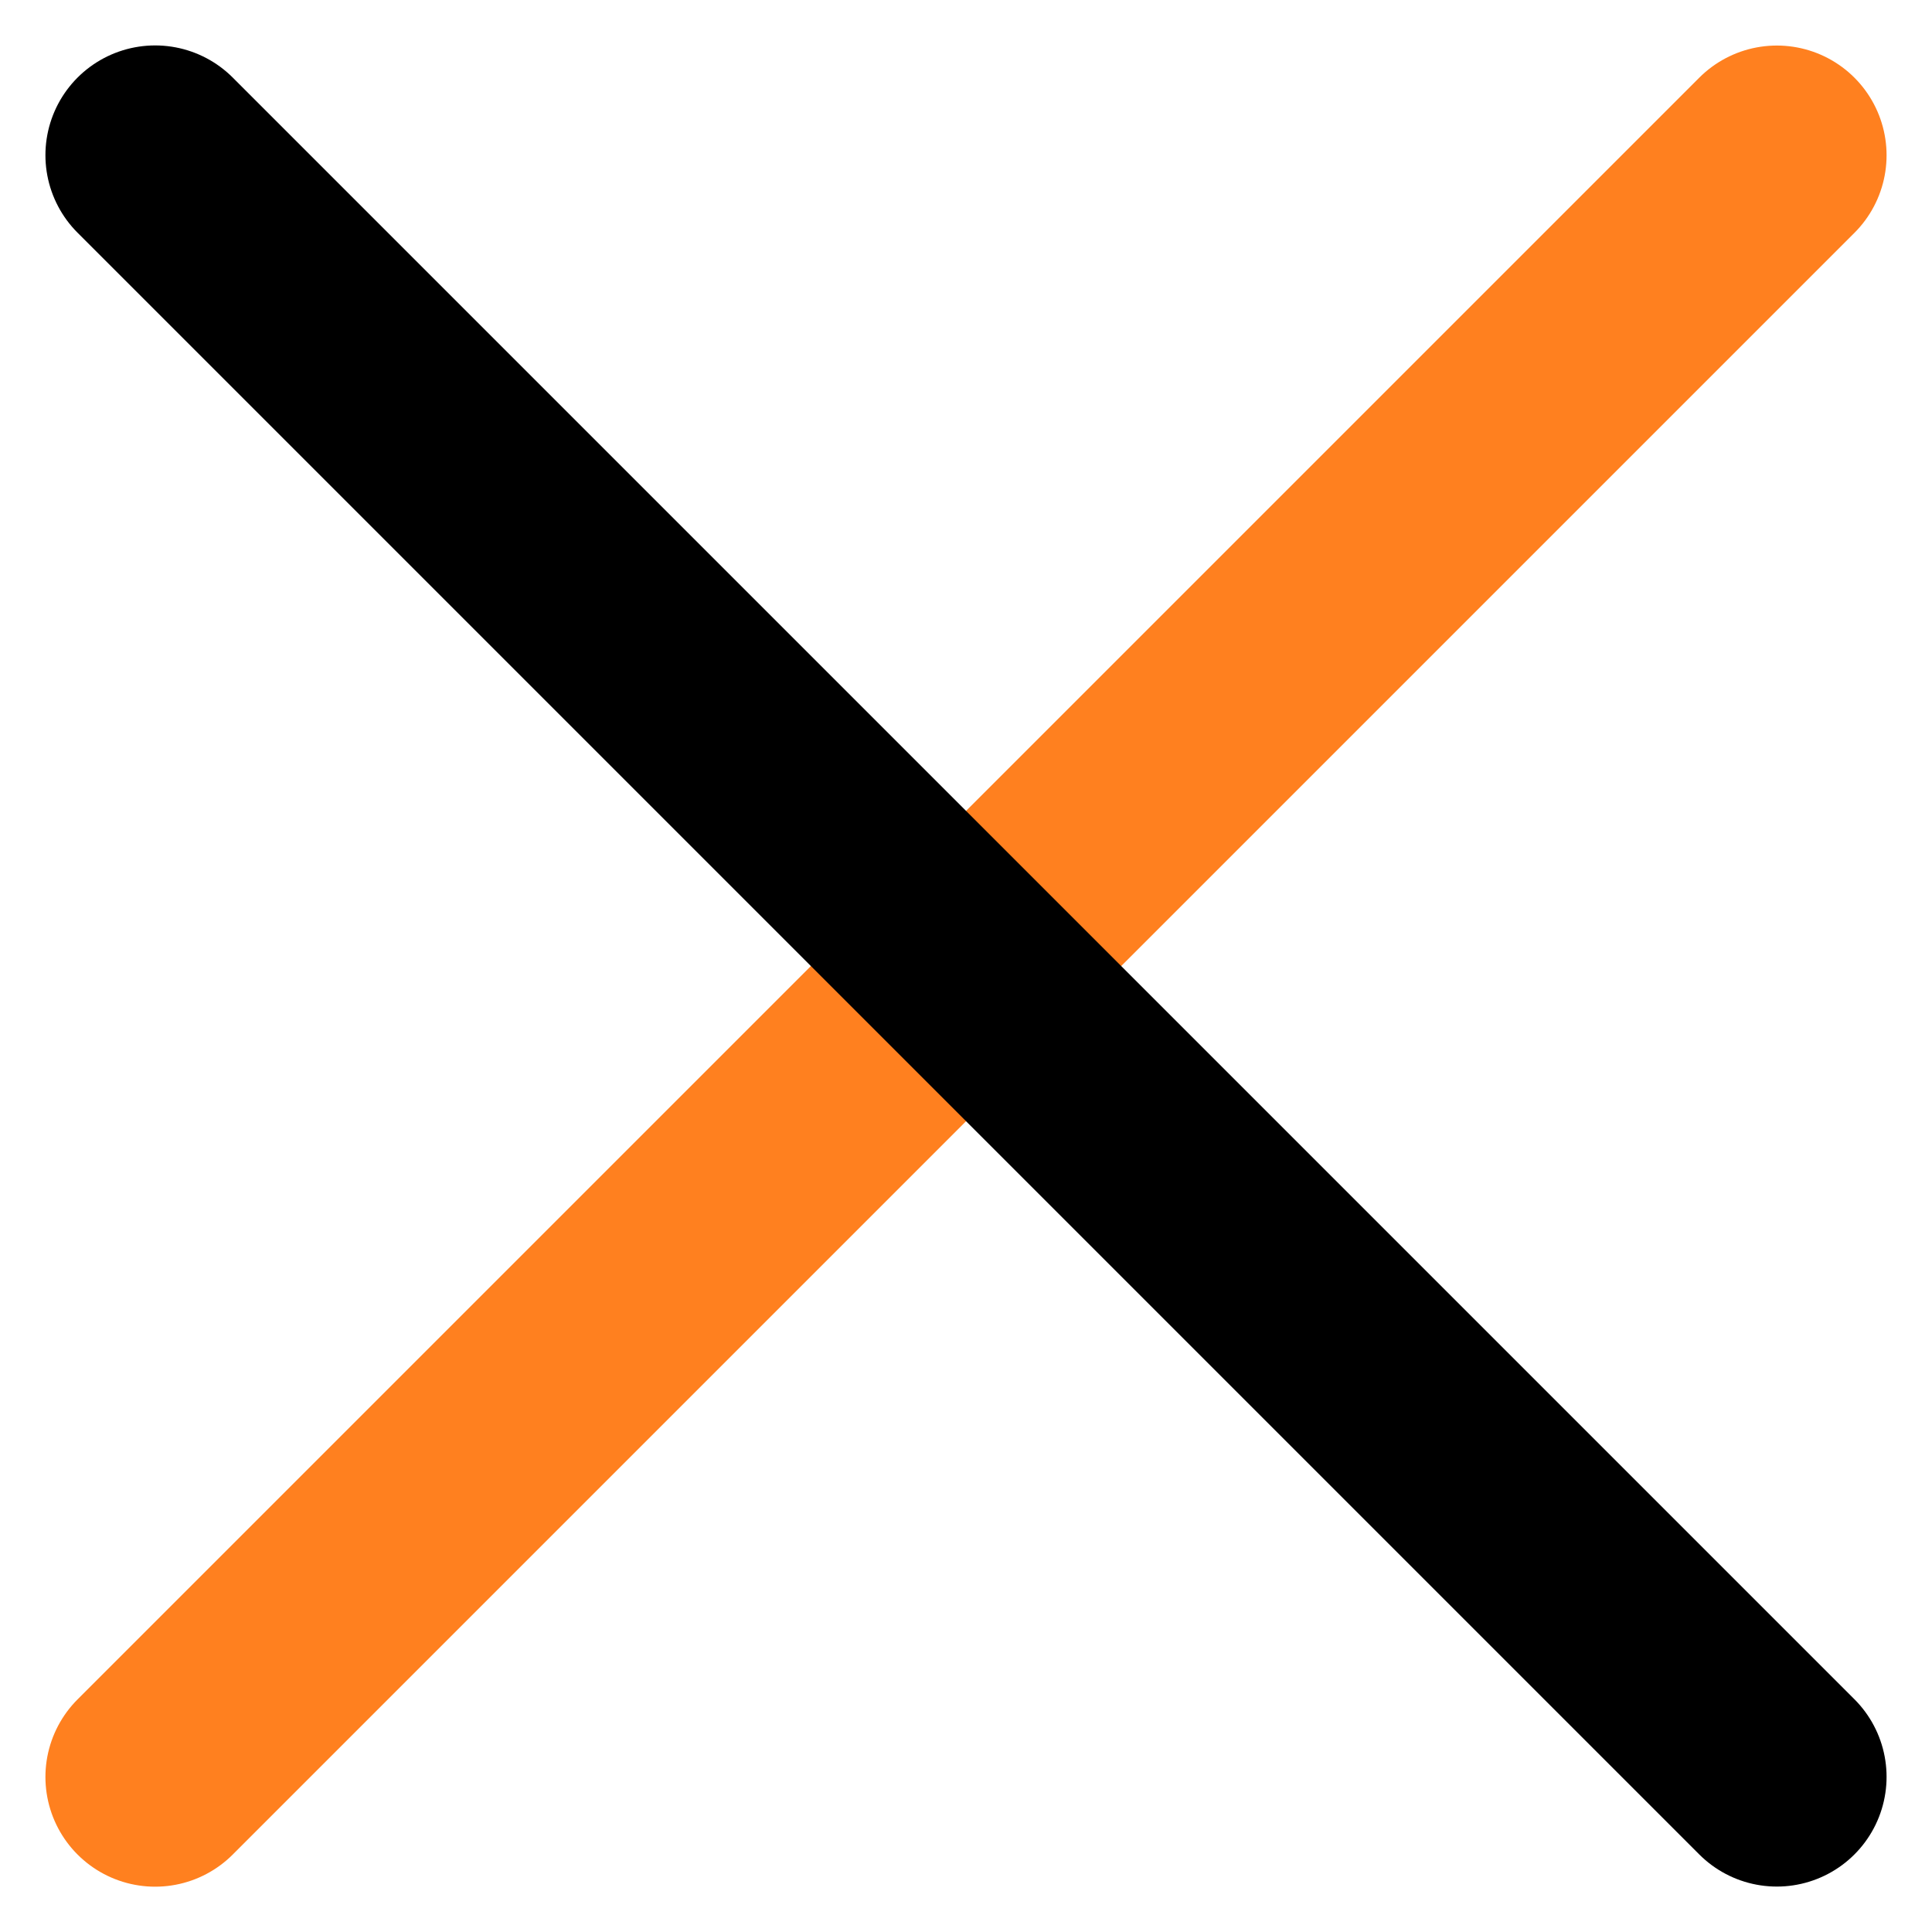
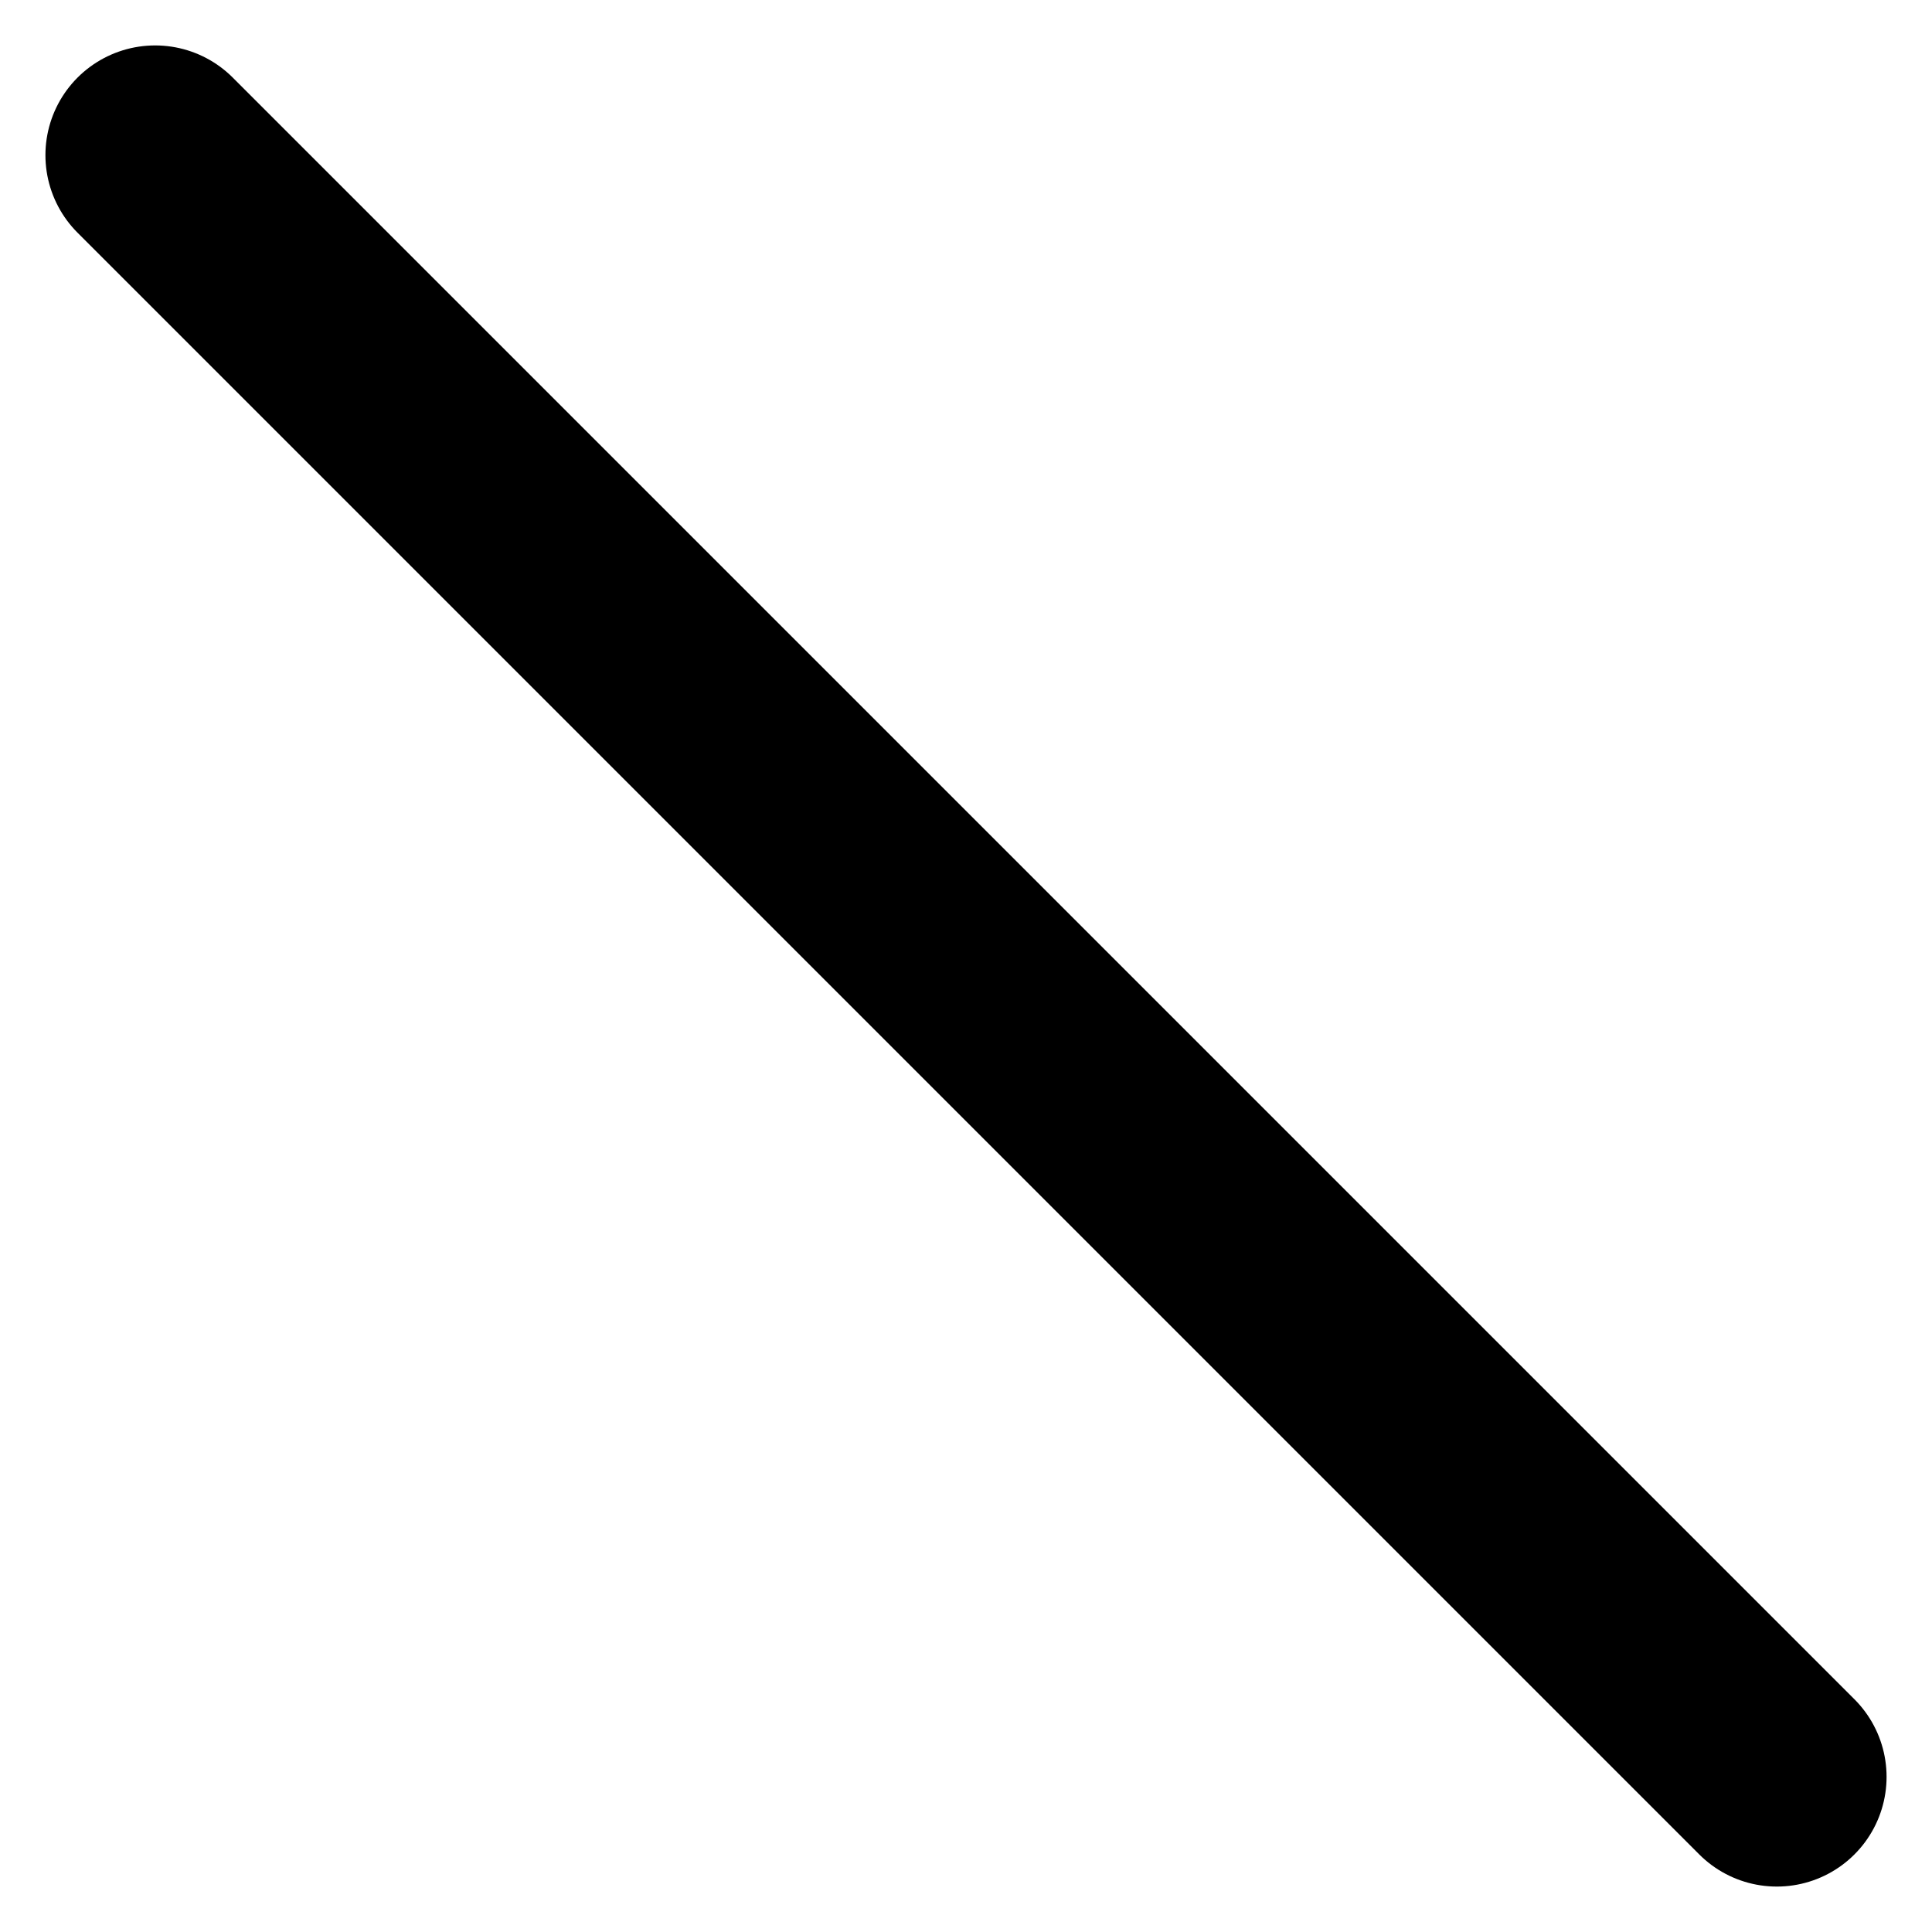
<svg xmlns="http://www.w3.org/2000/svg" width="17.608" height="17.609" viewBox="0 0 17.608 17.609">
  <g id="Group_113" data-name="Group 113" transform="translate(1.414 1.414)">
-     <line id="Line_14" data-name="Line 14" x2="20.902" transform="translate(0 14.781) rotate(-45)" fill="none" stroke="#FF801F" stroke-linecap="round" stroke-width="2" />
    <line id="Line_16" data-name="Line 16" x2="20.902" transform="rotate(45)" fill="none" stroke="#000" stroke-linecap="round" stroke-width="2" />
  </g>
</svg>